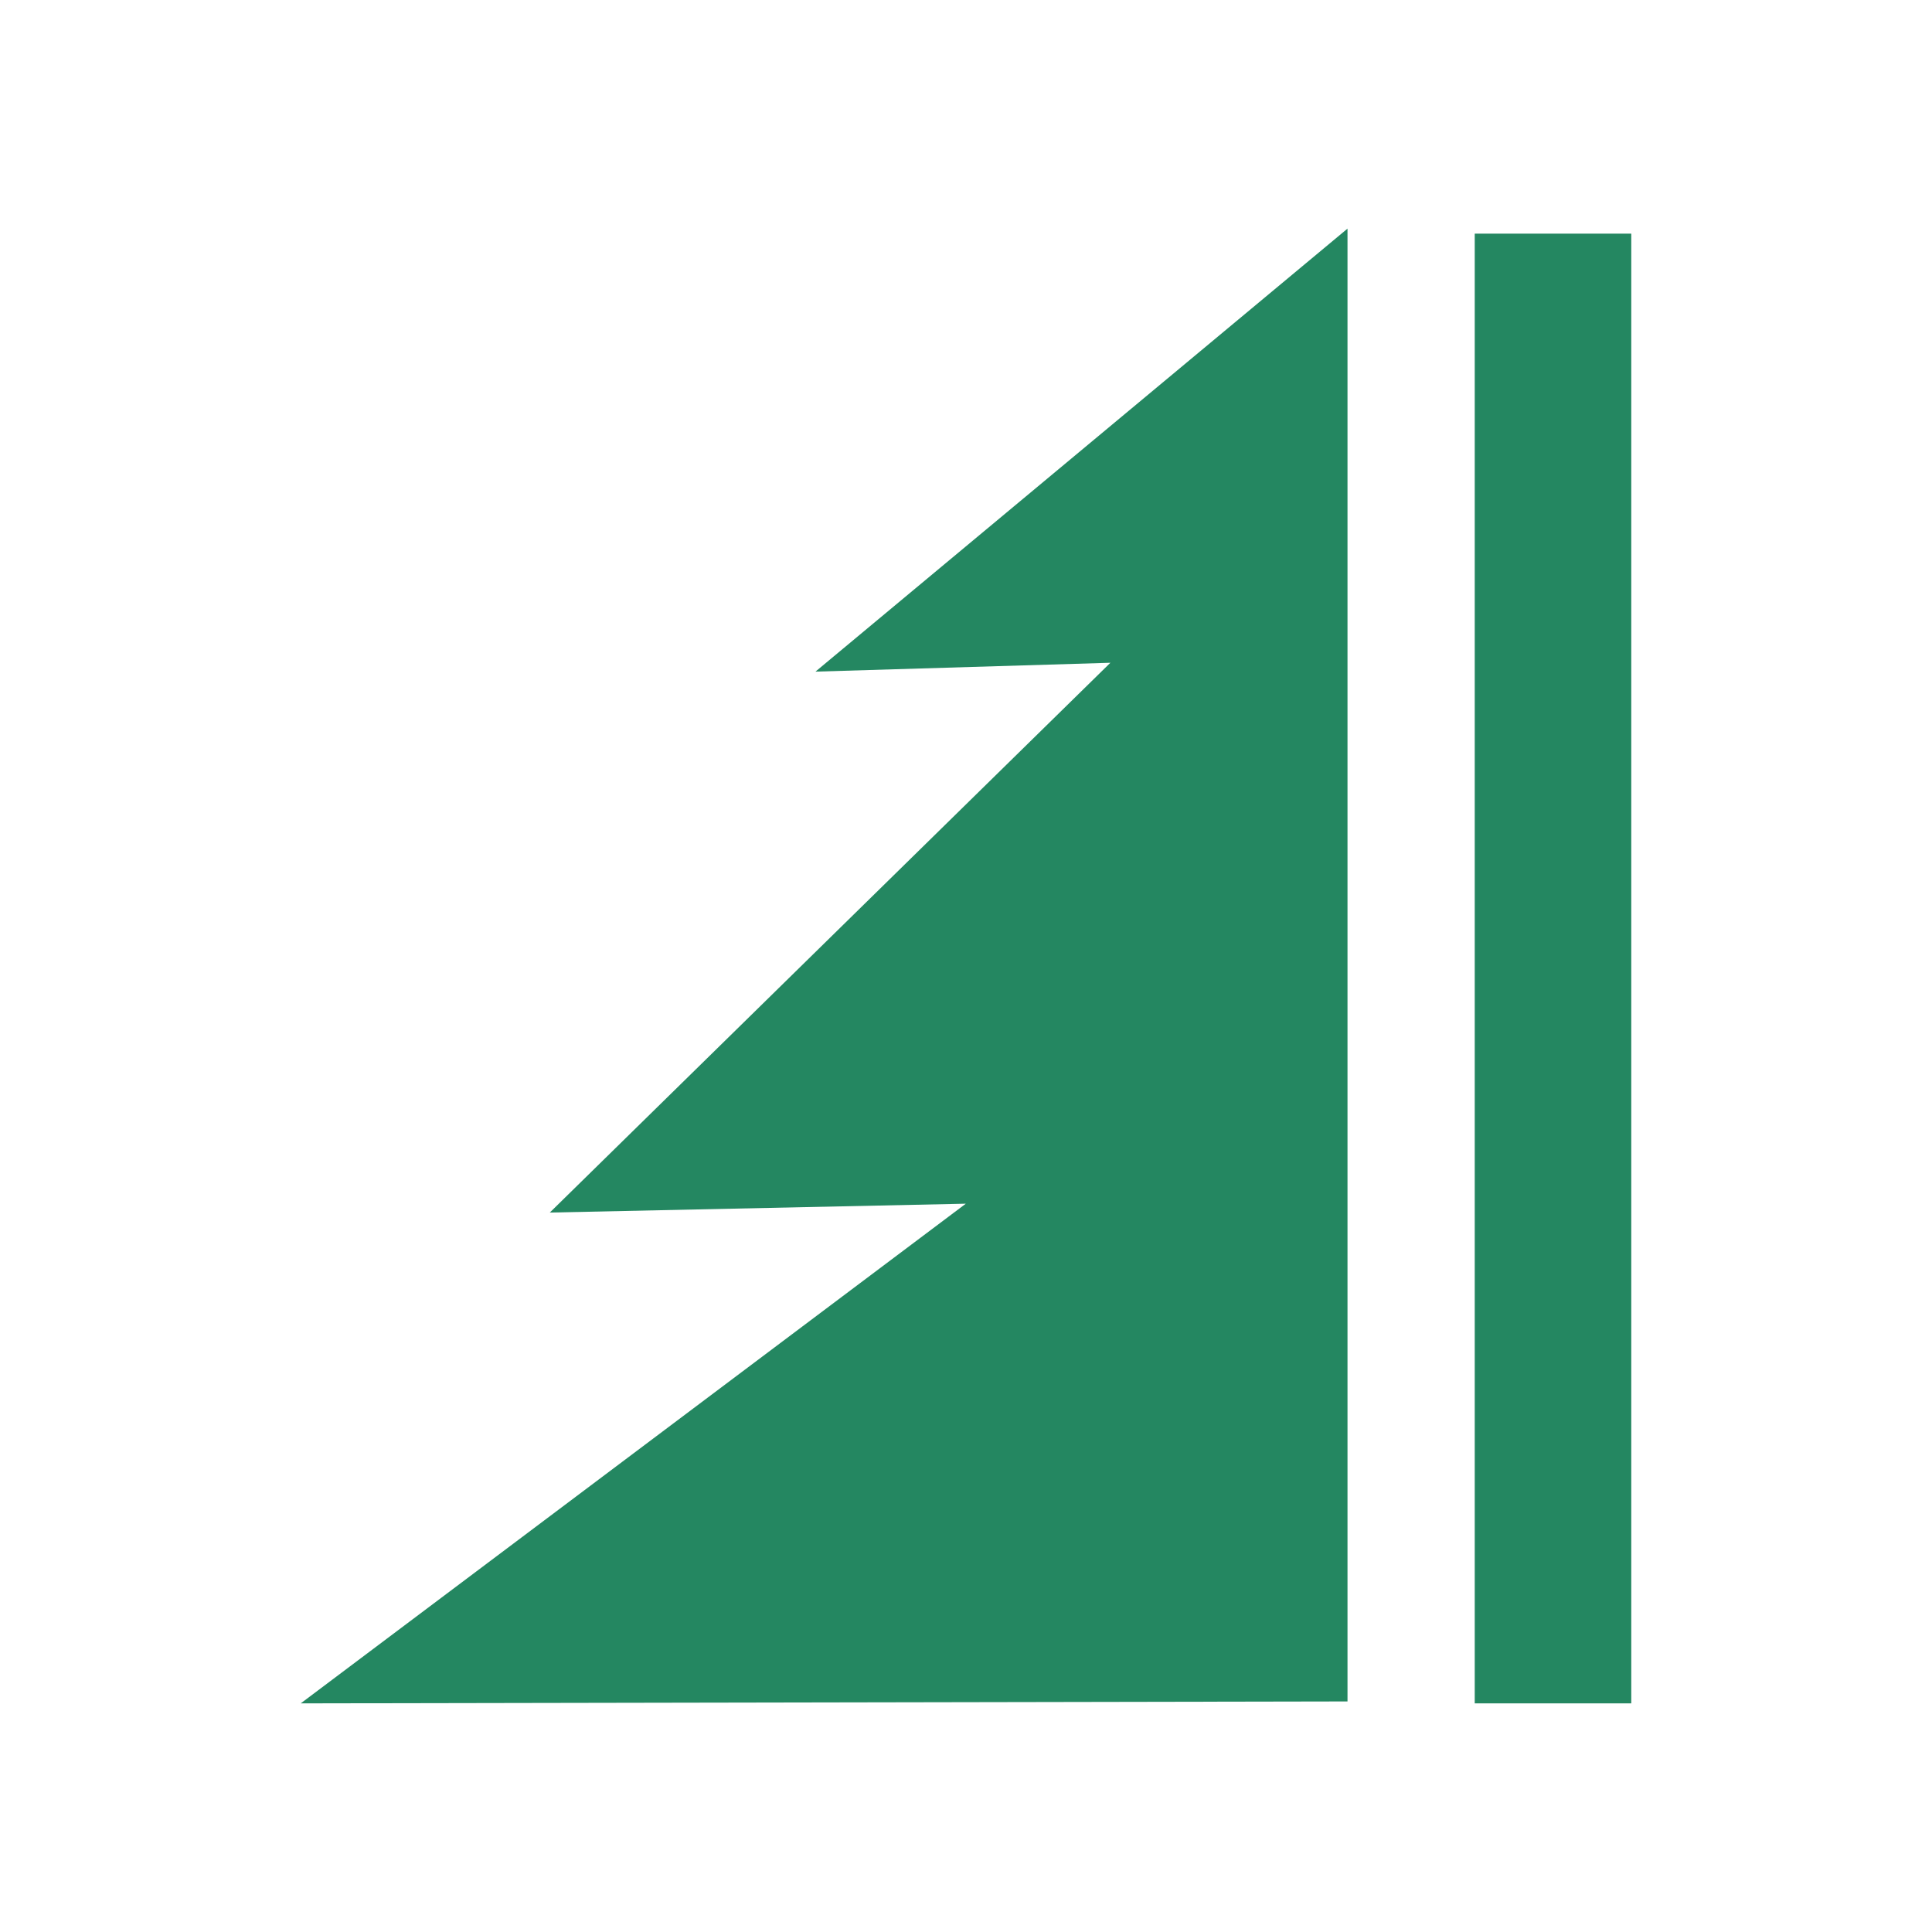
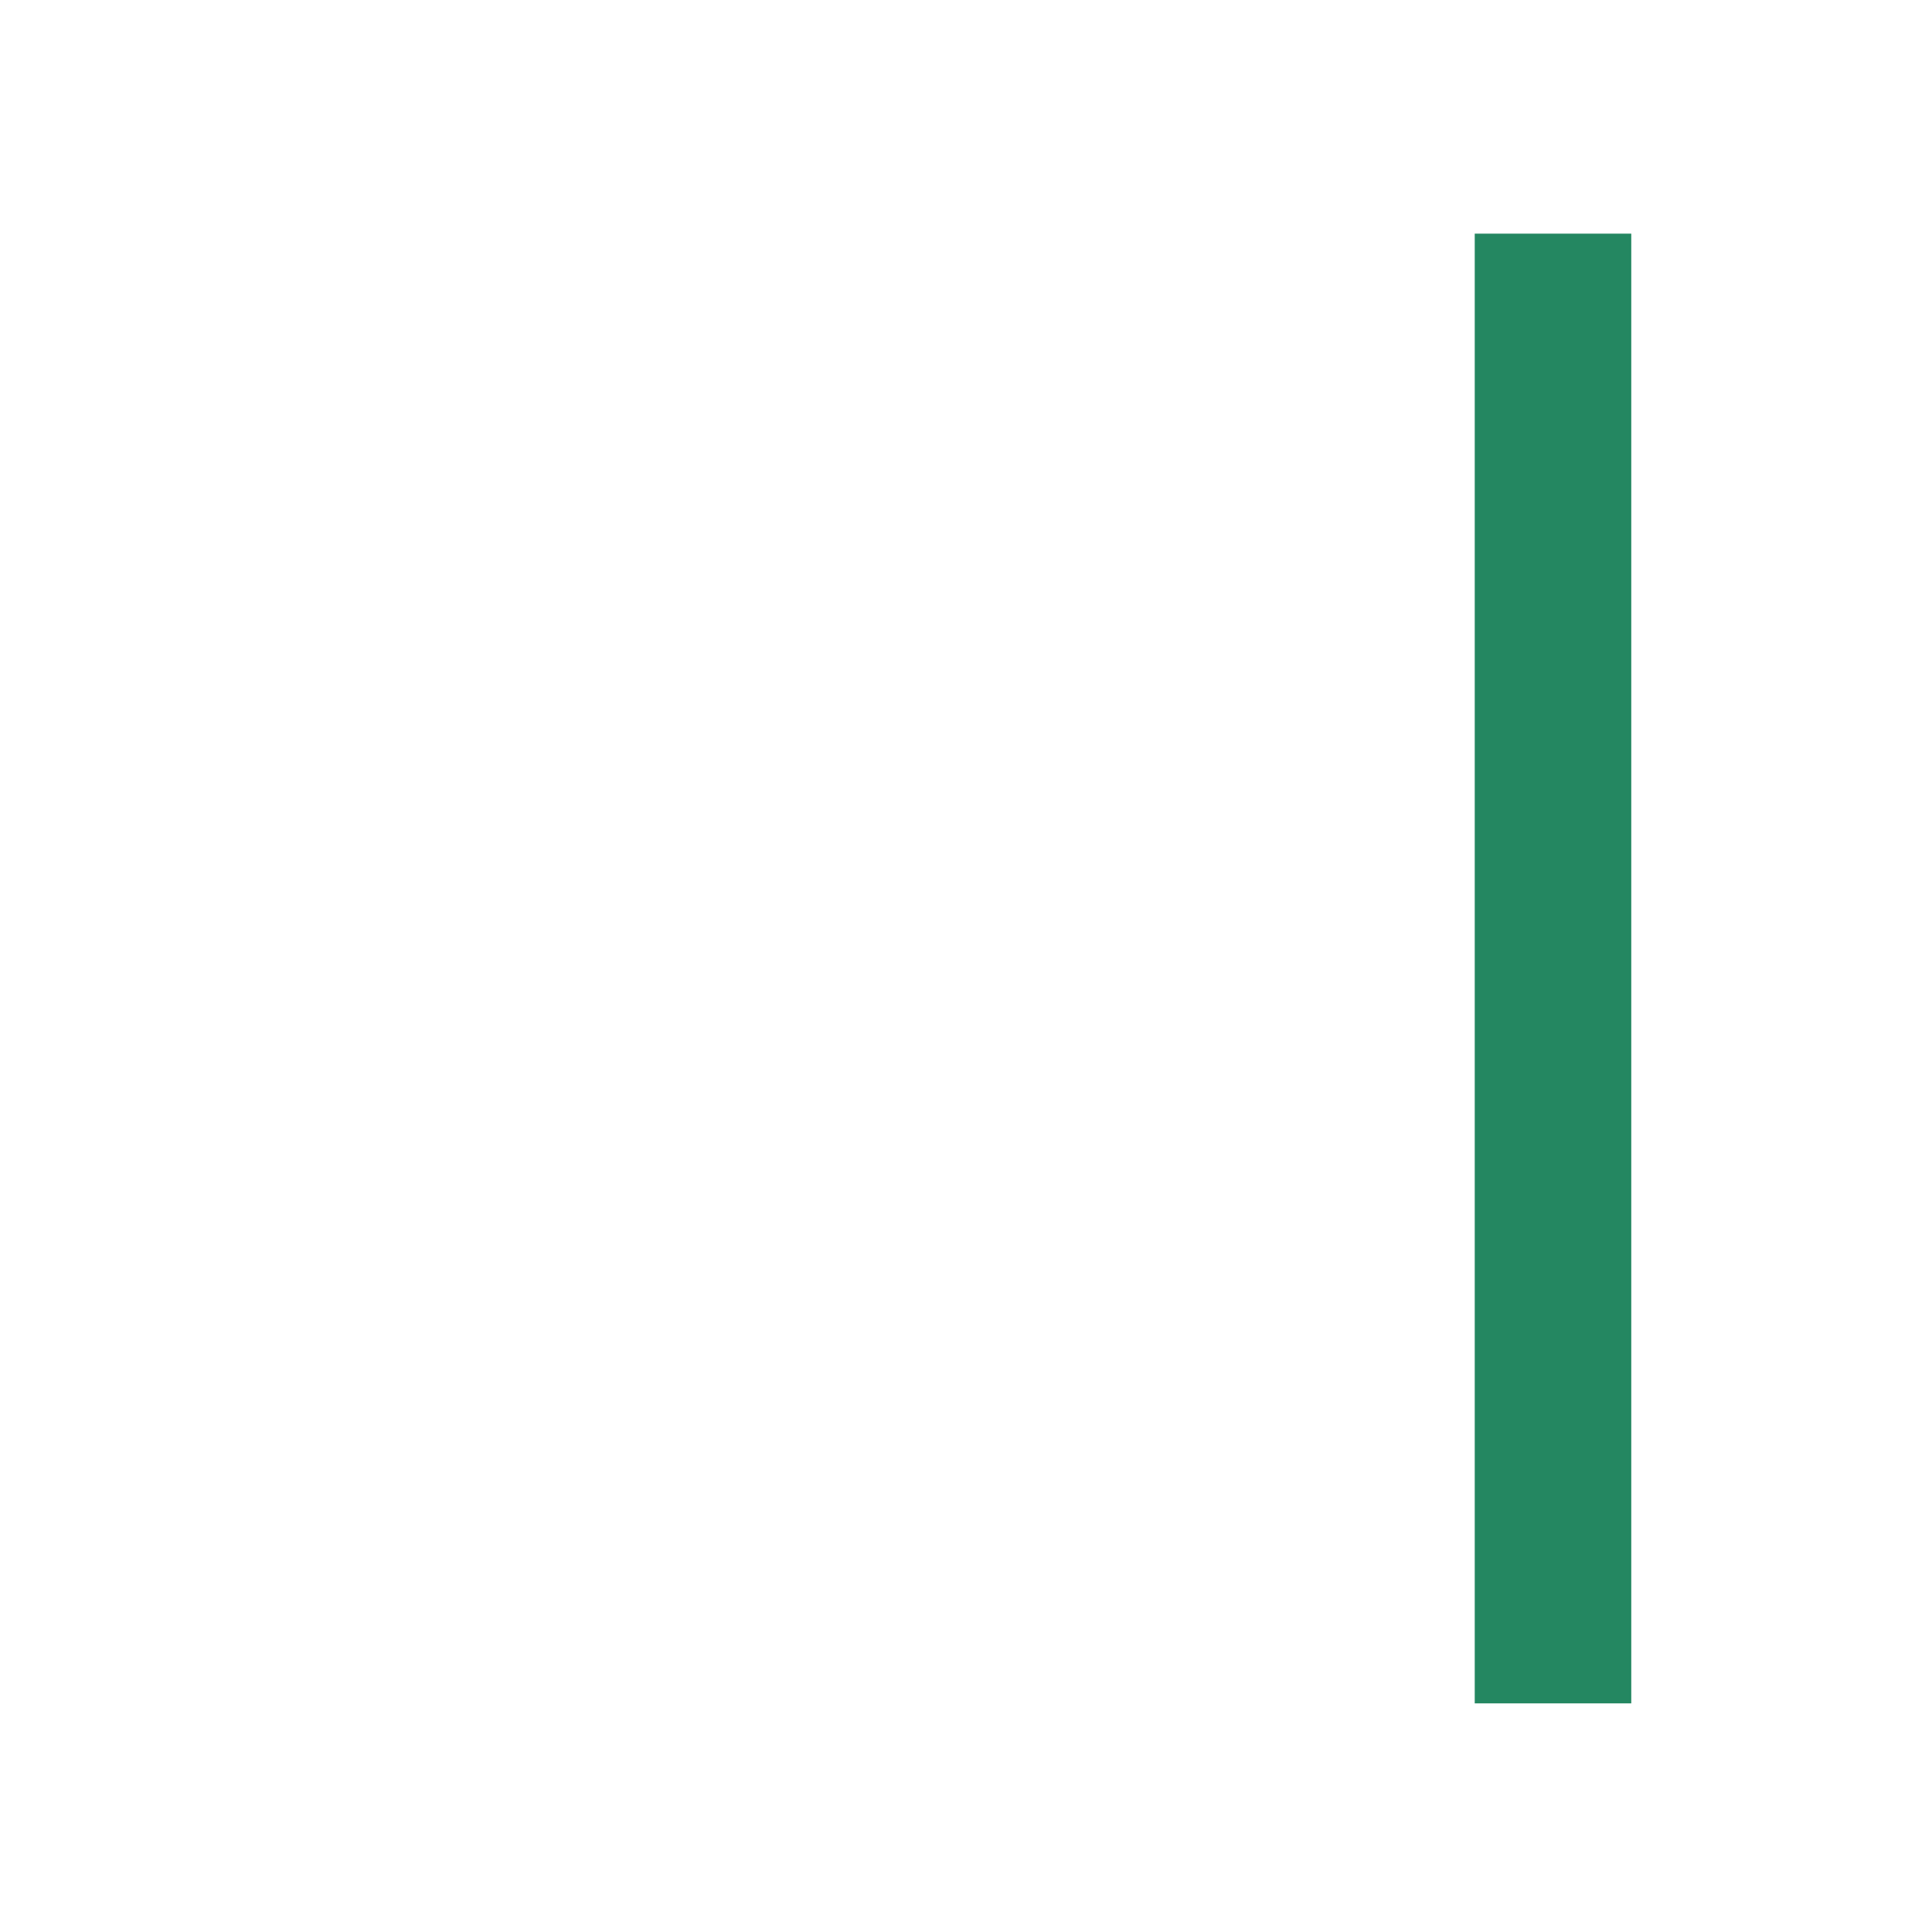
<svg xmlns="http://www.w3.org/2000/svg" baseProfile="tiny-ps" version="1.2" viewBox="0 0 501.1 501.1">
  <title>Lesprom_Square_Logo_Tiny_PS.svg</title>
  <g id="Layer_x5F_1">
    <g id="_2230264228112">
      <g id="g2">
-         <polygon id="polygon1" points="288 171.9 211.5 174.2 349.5 59.3 349.5 441.3 78 441.8 250.5 312.2 142.6 314.5 288 171.9" fill="#248761" fill-rule="evenodd" />
        <polygon id="polygon2" points="382.5 441.8 423.1 441.8 423.1 60.6 382.5 60.6 382.5 441.8" fill="#248761" />
      </g>
    </g>
  </g>
</svg>